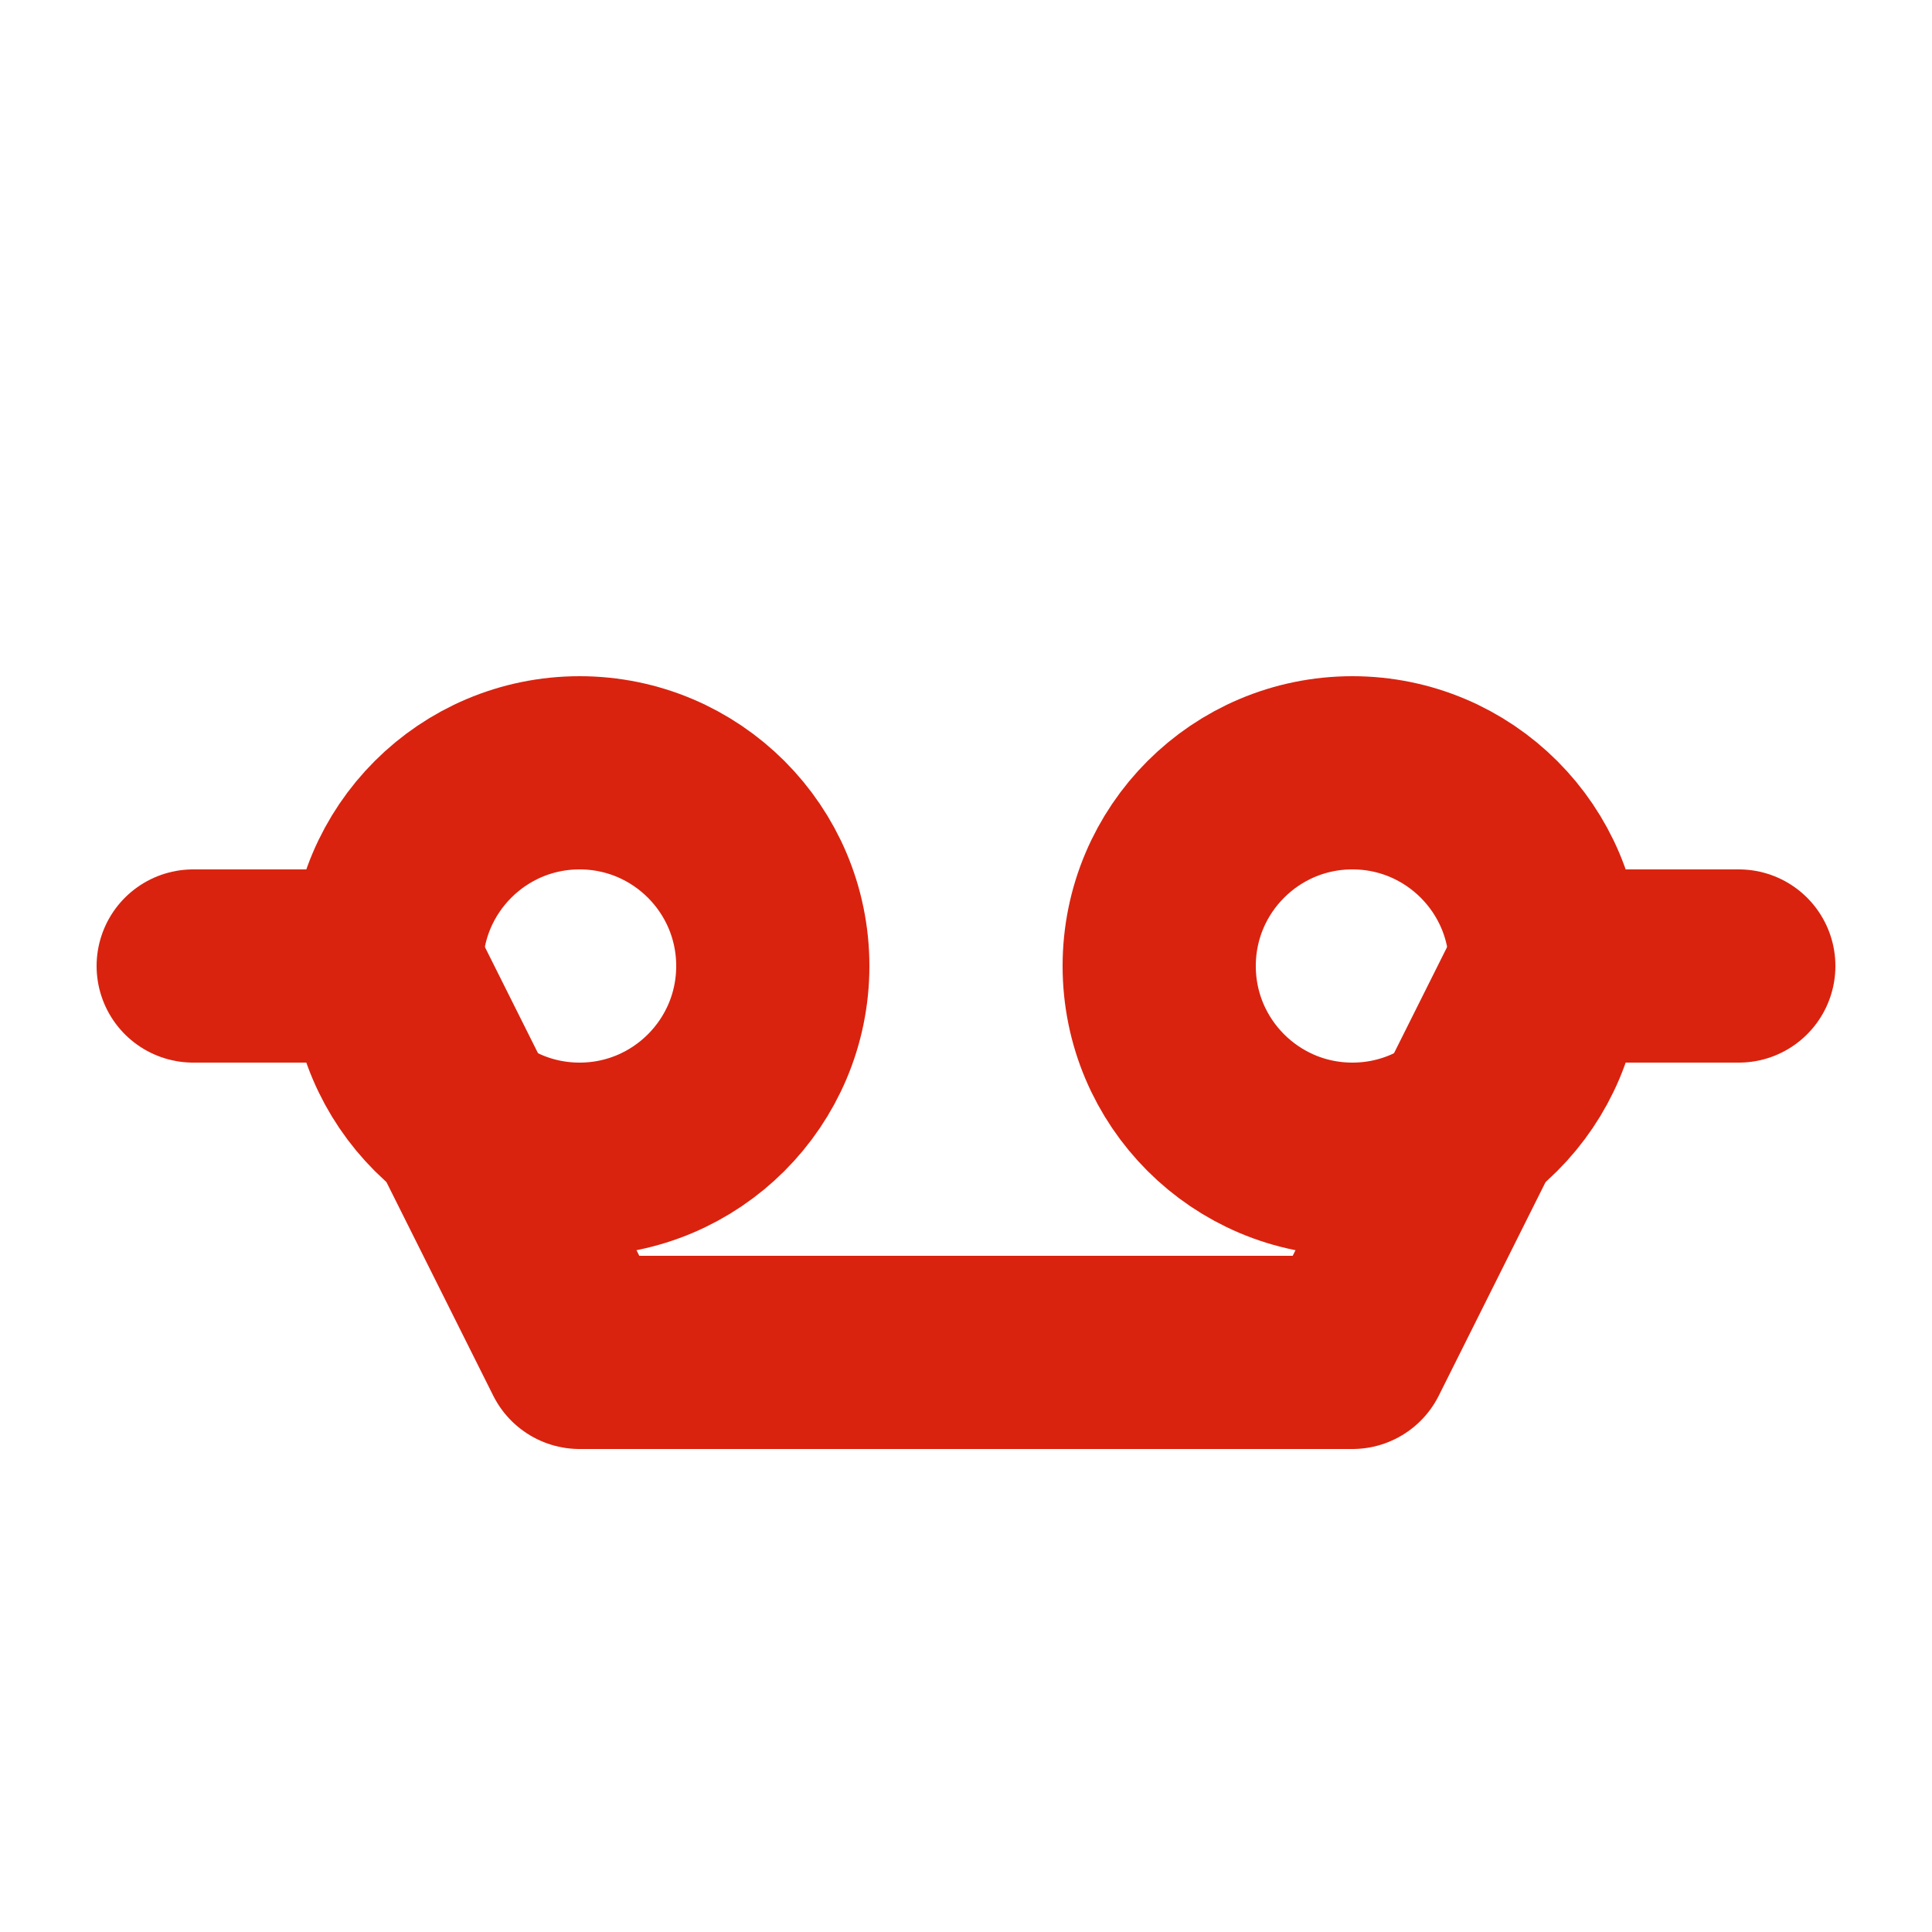
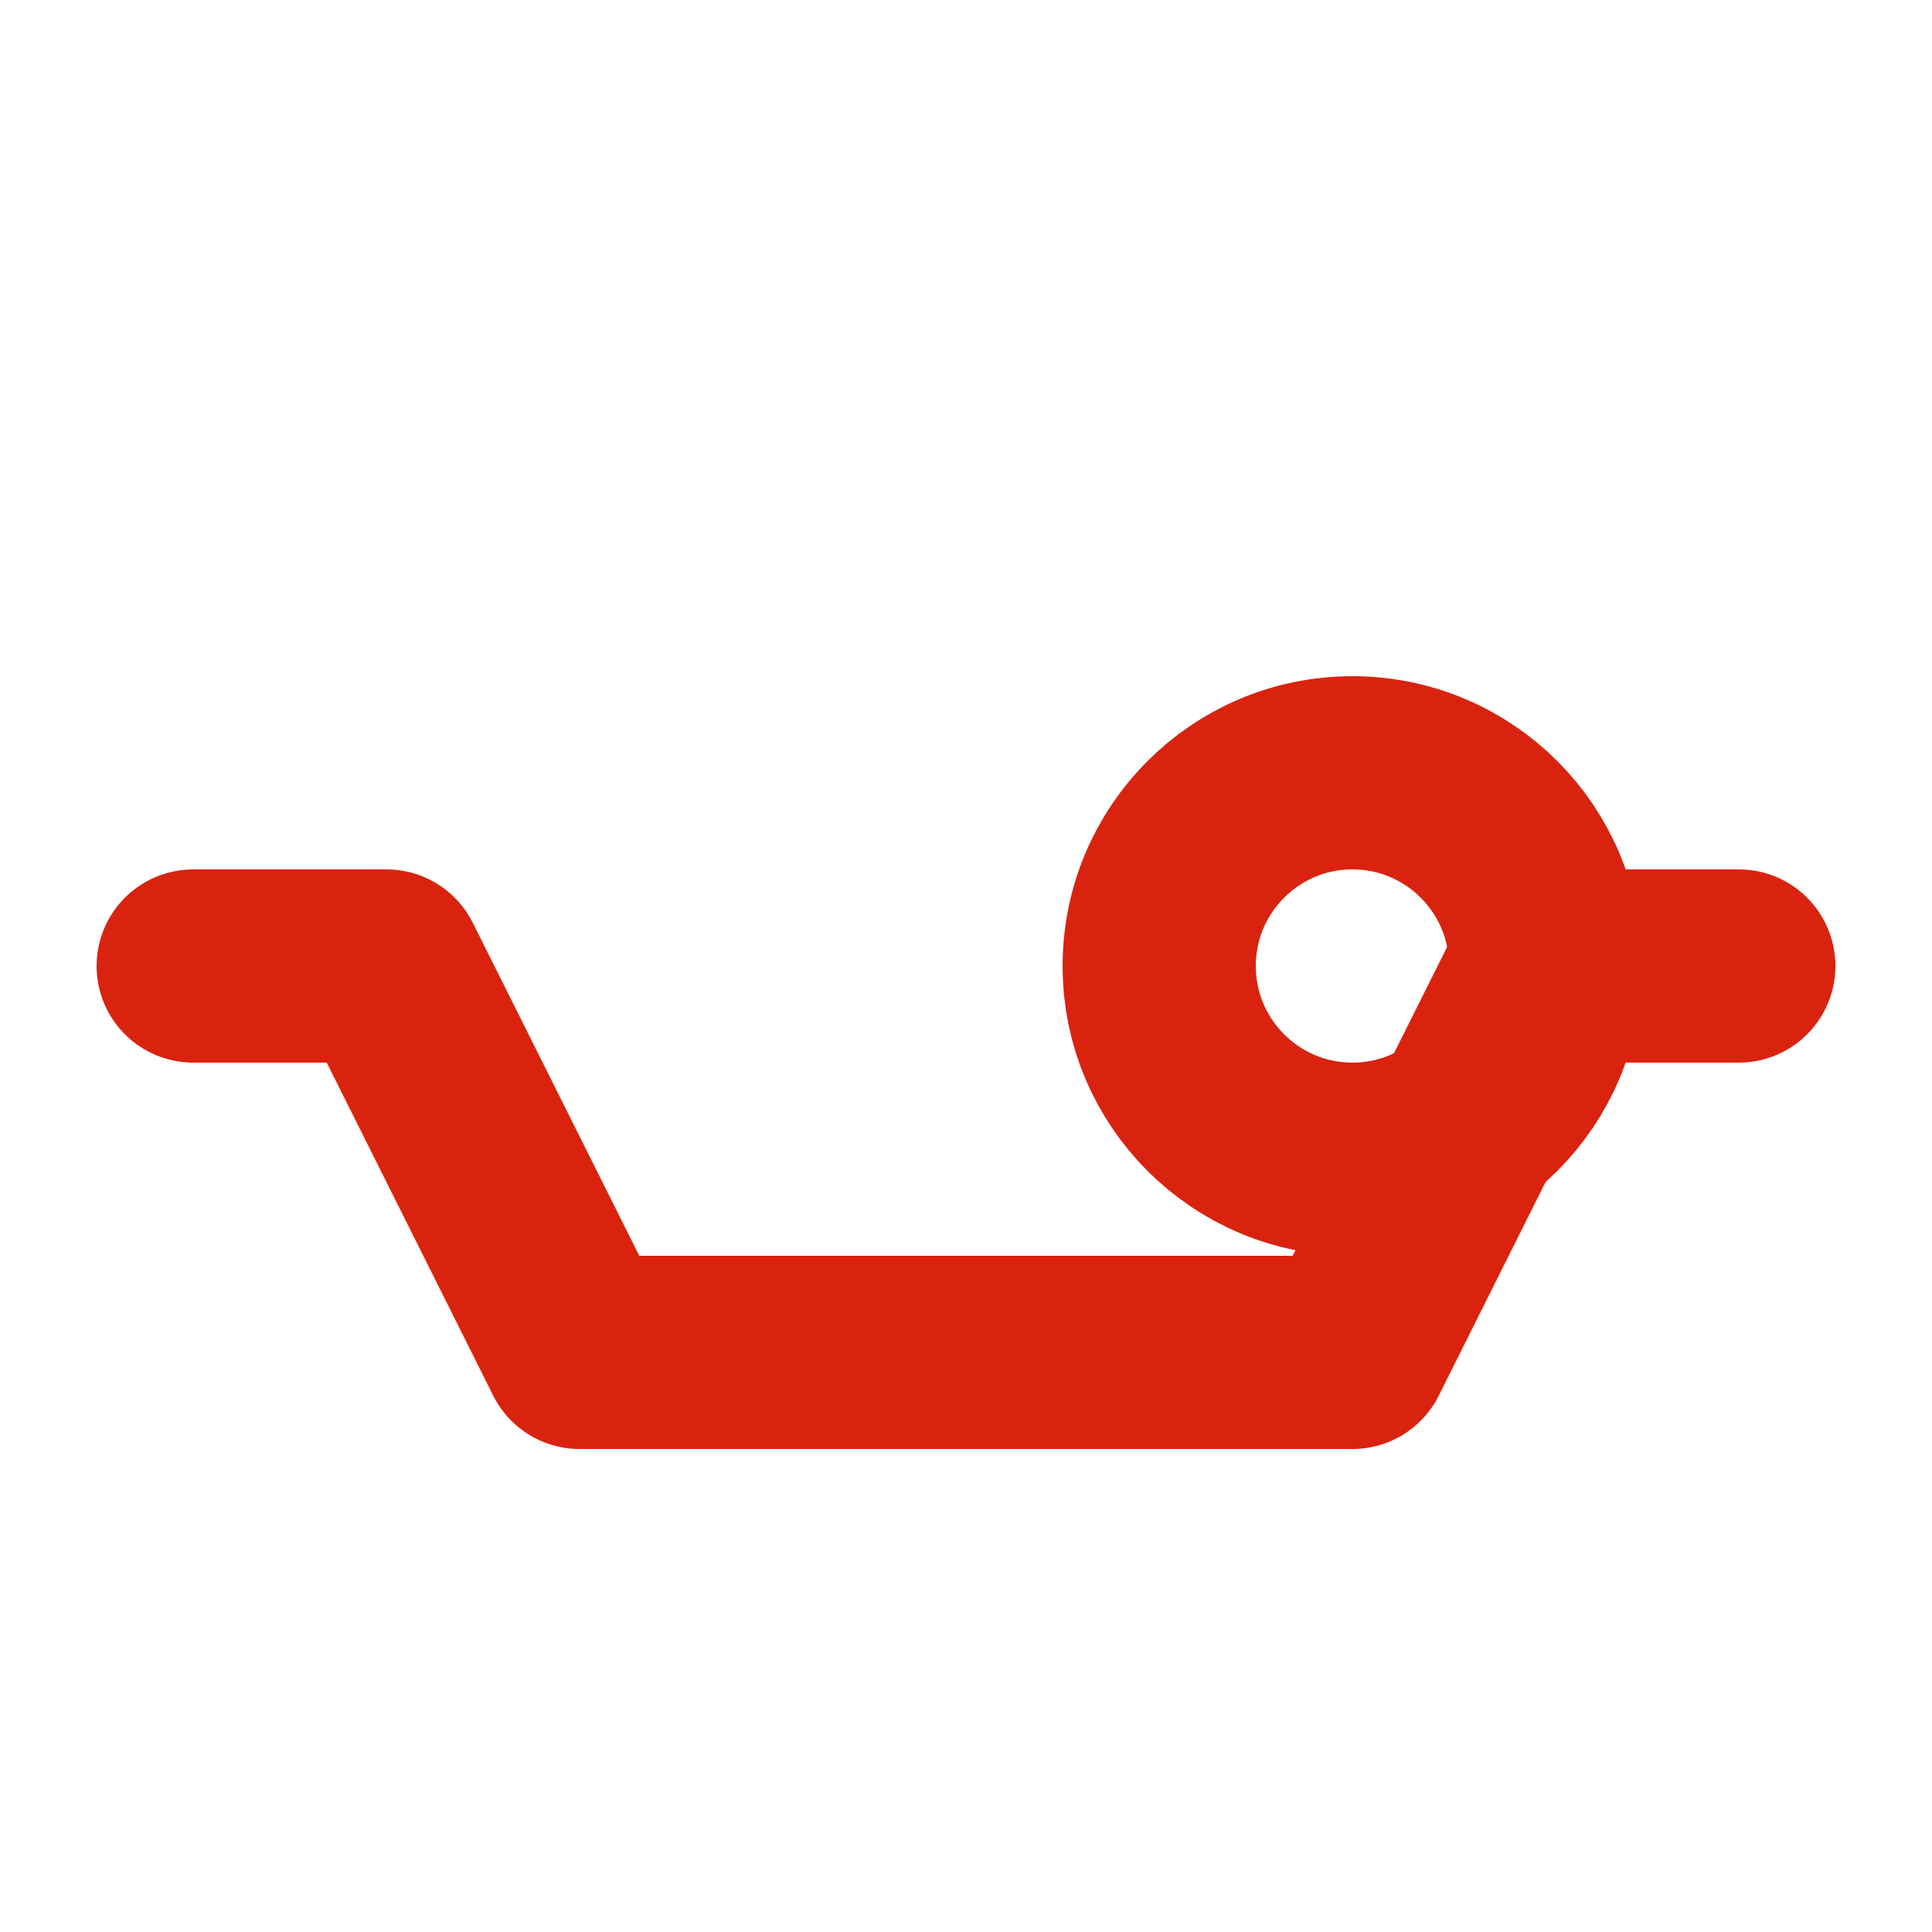
<svg xmlns="http://www.w3.org/2000/svg" width="20" height="20" viewBox="0 0 20 20" fill="none" stroke="#D9230F" stroke-width="2" stroke-linecap="round" stroke-linejoin="round">
-   <circle cx="6" cy="10" r="2" />
  <circle cx="14" cy="10" r="2" />
  <path d="M2 10h2l2 4h8l2-4h2" />
</svg>